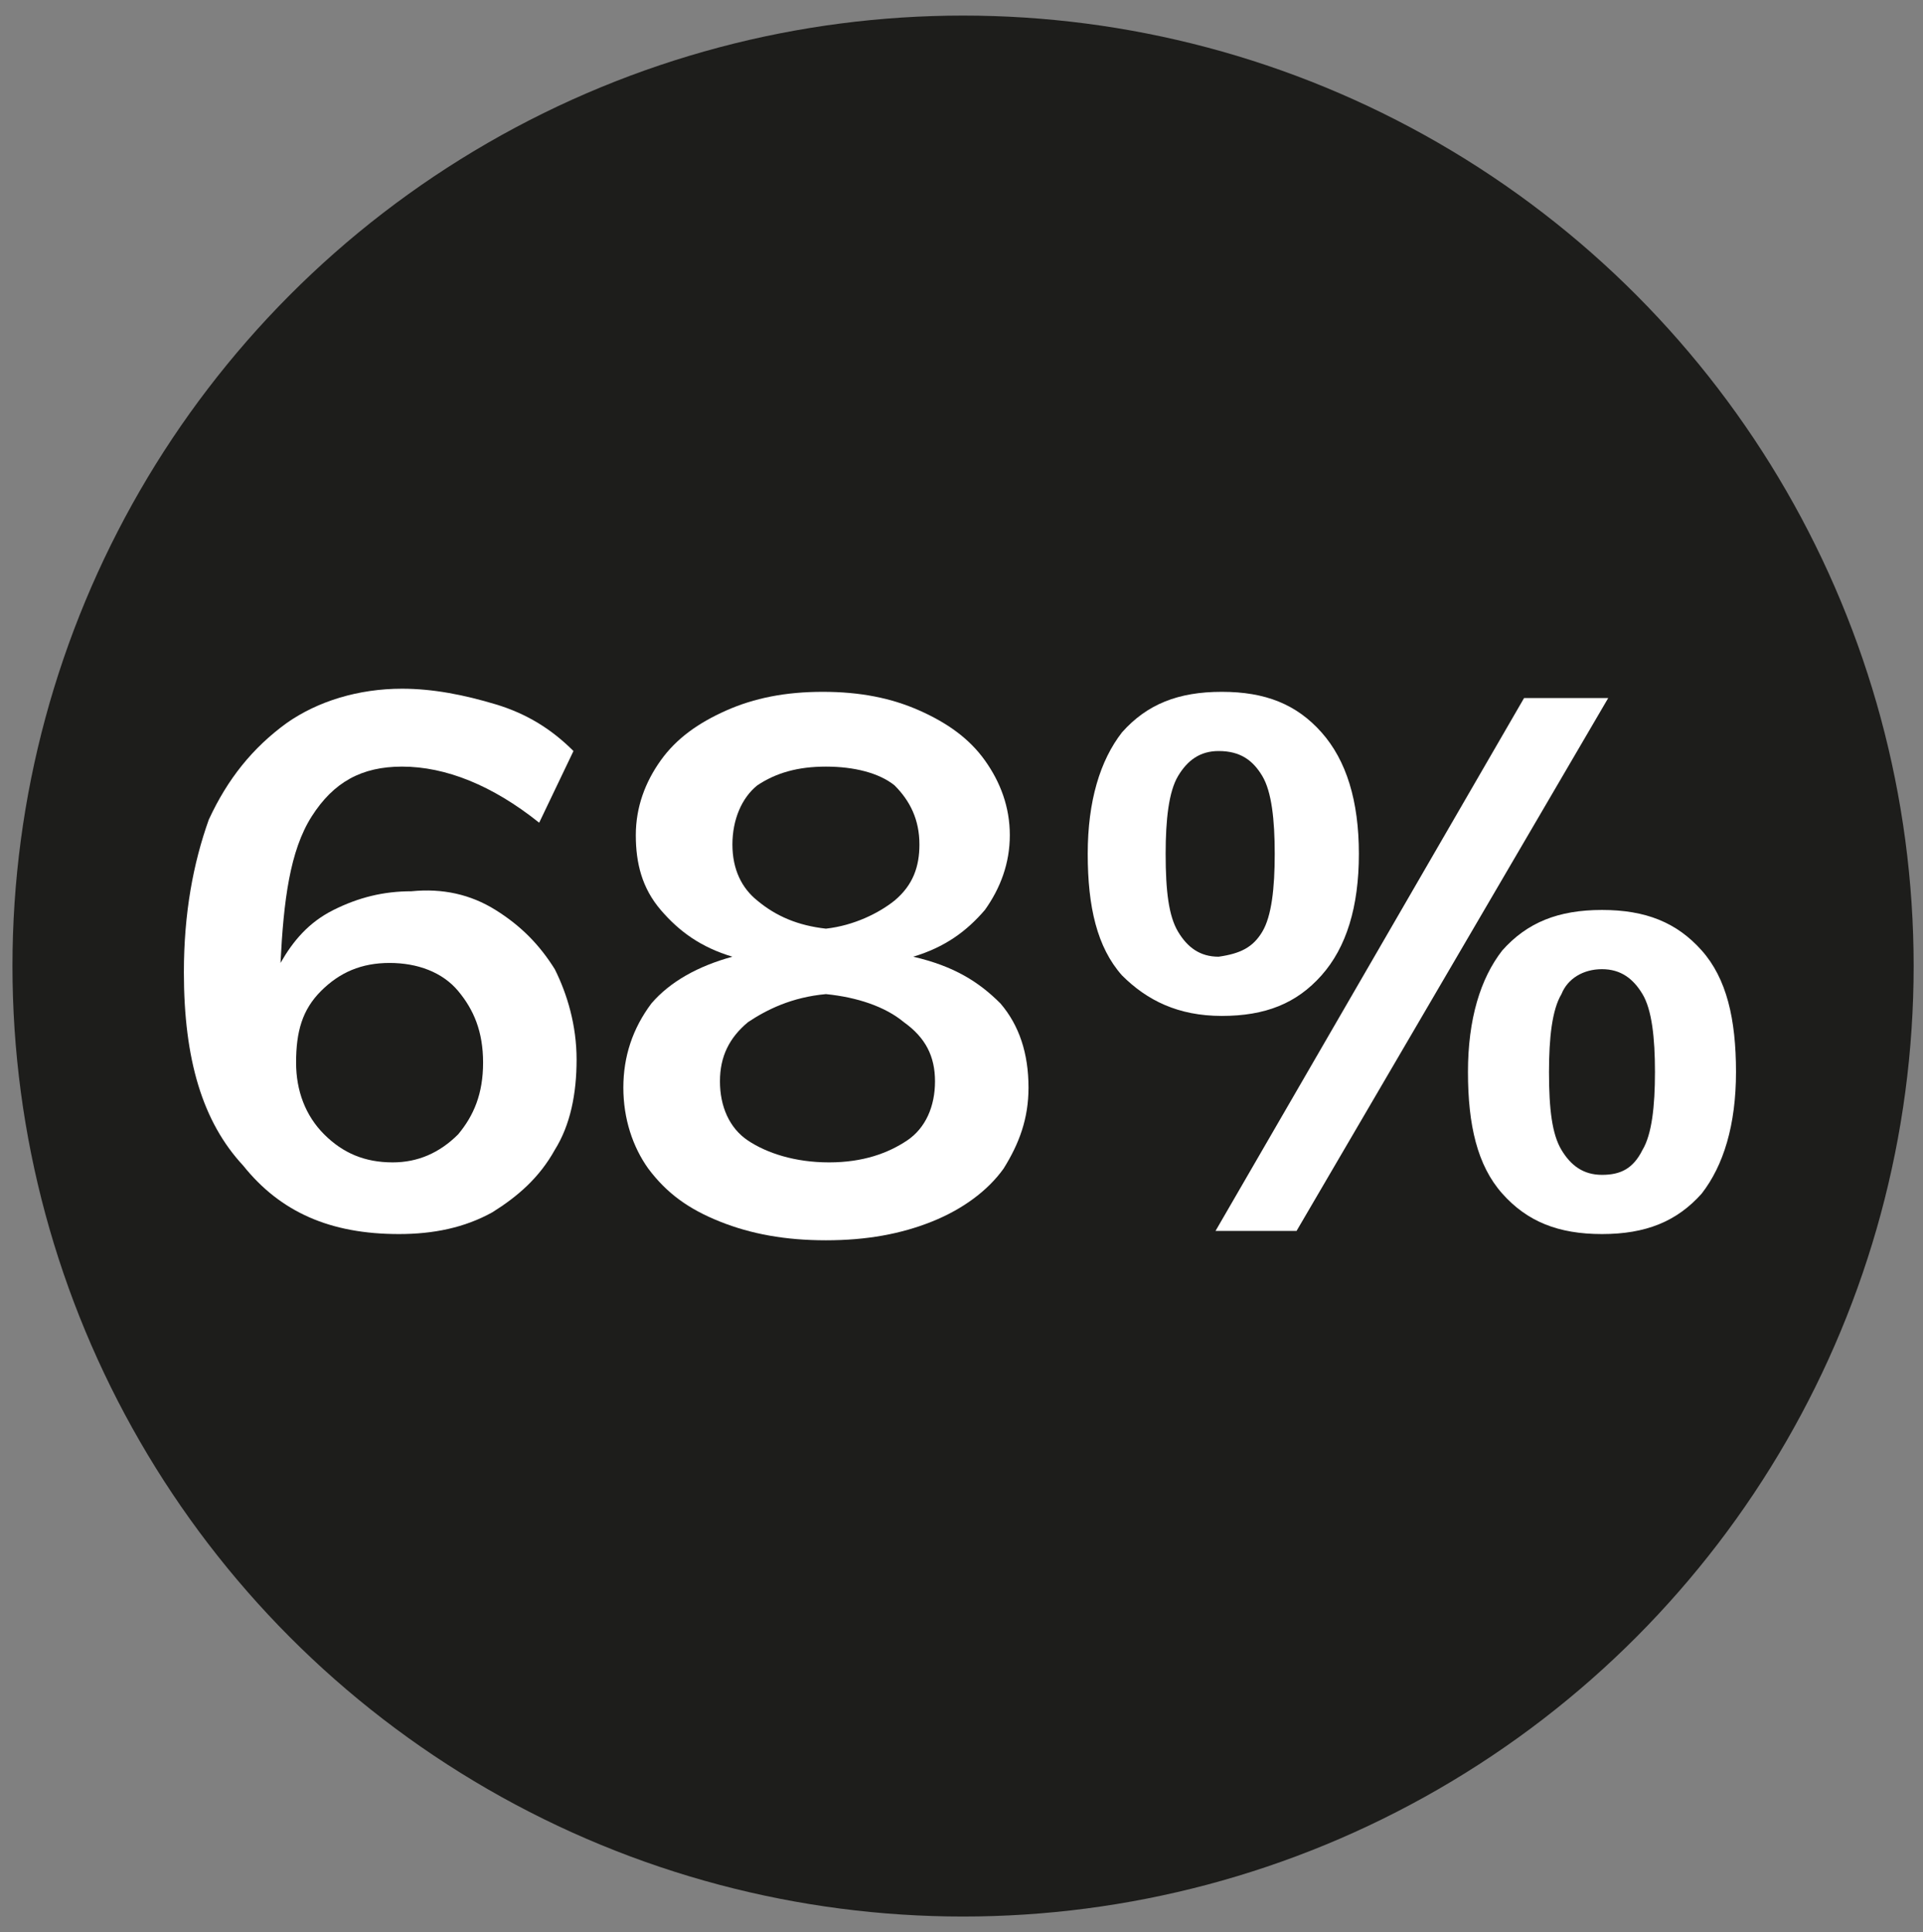
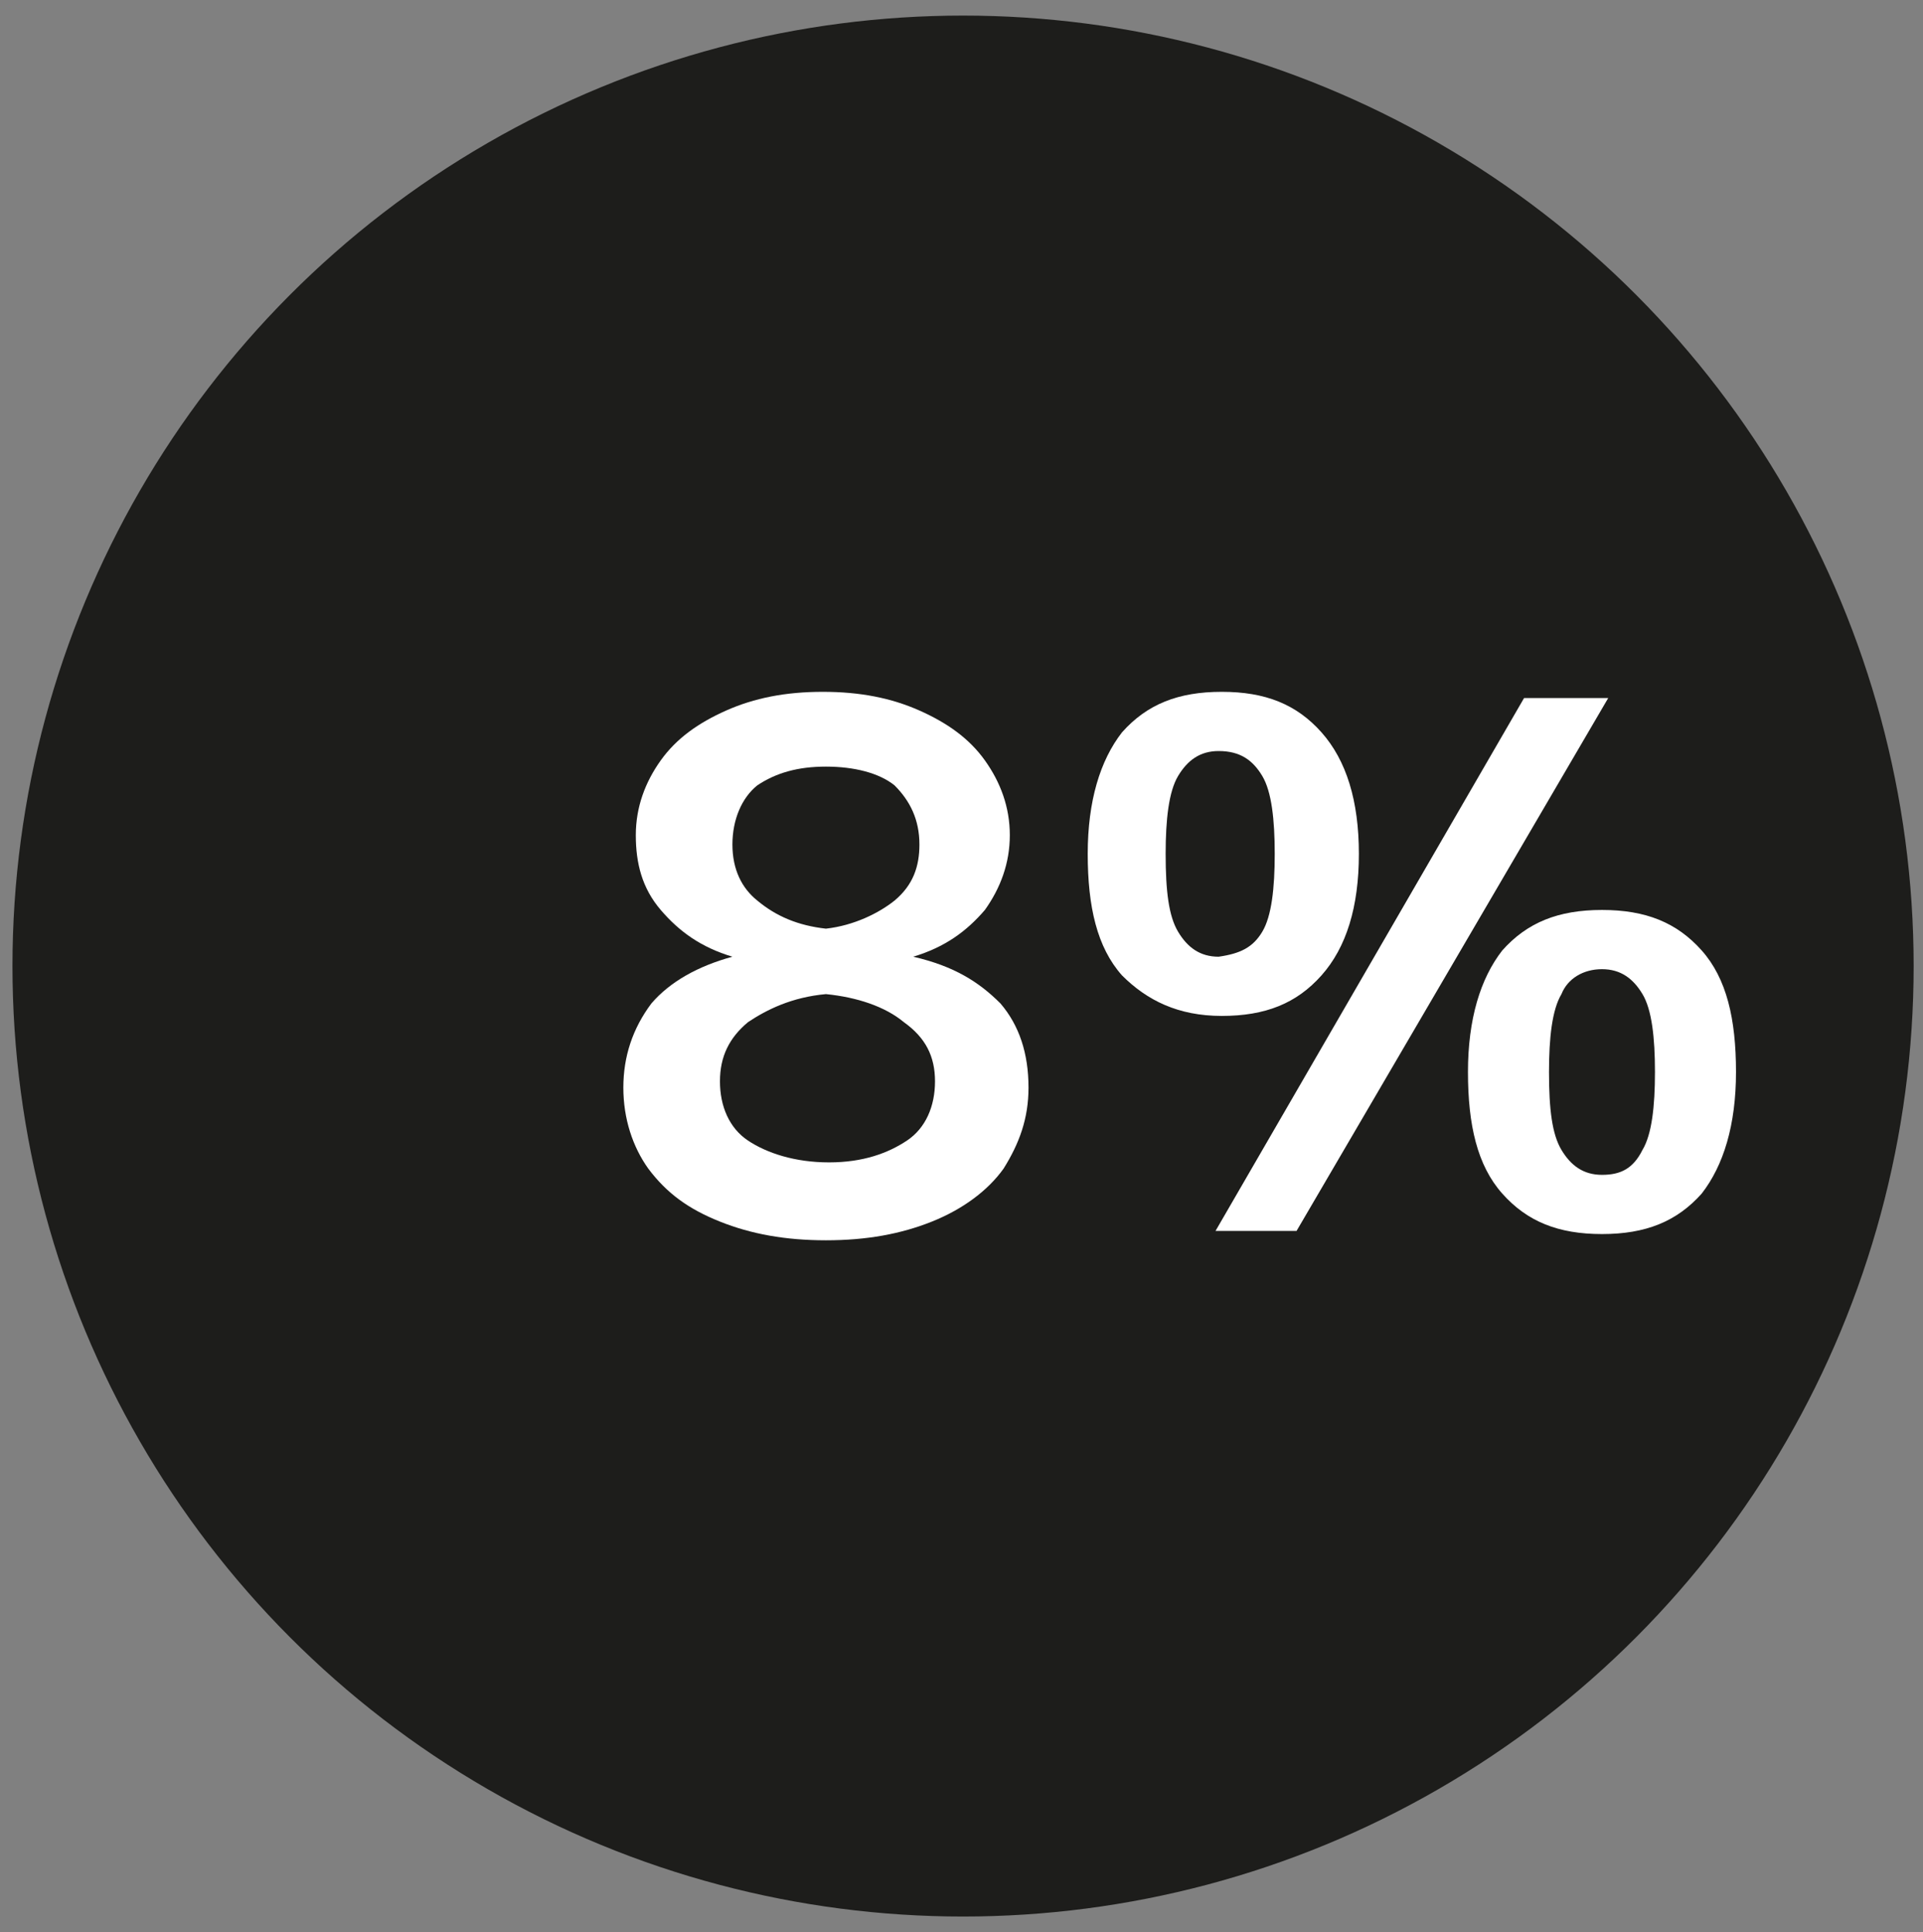
<svg xmlns="http://www.w3.org/2000/svg" version="1.1" id="Livello_1" x="0px" y="0px" viewBox="0 0 61.7 62" style="enable-background:new 0 0 61.7 62;" xml:space="preserve">
  <rect x="0" y="0" width="61.7" height="62" fill="#808080" stroke="none" />
  <style type="text/css"> .st0{fill:#1D1D1B;} .st1{fill:#FFFFFF;} </style>
  <g id="Livello_1_2_">
    <g id="Livello_1_1_">
      <circle class="st0" cx="30.9" cy="31" r="30.5" />
    </g>
  </g>
  <g>
-     <path class="st1" d="M15.9,29.2c0.8,0.5,1.4,1.1,1.9,1.9c0.4,0.8,0.7,1.8,0.7,2.9c0,1.1-0.2,2.1-0.7,2.9c-0.5,0.9-1.2,1.5-2,2 c-0.9,0.5-1.9,0.7-3,0.7c-2.2,0-3.8-0.7-5-2.2C6.5,36,5.9,34,5.9,31.2c0-1.9,0.3-3.5,0.8-4.9C7.3,25,8.1,24,9.2,23.2 c1-0.7,2.3-1.1,3.7-1.1c1,0,2,0.2,3,0.5c1,0.3,1.8,0.8,2.5,1.5l-1.1,2.3c-1.5-1.2-3-1.8-4.4-1.8c-1.3,0-2.2,0.5-2.9,1.6 S9.1,28.9,9,30.9c0.4-0.7,0.9-1.3,1.7-1.7c0.8-0.4,1.6-0.6,2.5-0.6C14.2,28.5,15.1,28.7,15.9,29.2z M14.7,36.4 c0.5-0.6,0.8-1.3,0.8-2.3s-0.3-1.7-0.8-2.3c-0.5-0.6-1.3-0.9-2.2-0.9c-0.9,0-1.6,0.3-2.2,0.9c-0.6,0.6-0.8,1.3-0.8,2.3 c0,0.9,0.3,1.7,0.9,2.3c0.6,0.6,1.3,0.9,2.2,0.9C13.4,37.3,14.1,37,14.7,36.4z" />
    <path class="st1" d="M32.1,32.2c0.6,0.7,0.9,1.6,0.9,2.7c0,1-0.3,1.8-0.8,2.6c-0.5,0.7-1.3,1.3-2.3,1.7c-1,0.4-2.1,0.6-3.4,0.6 c-1.3,0-2.4-0.2-3.4-0.6c-1-0.4-1.7-0.9-2.3-1.7c-0.5-0.7-0.8-1.6-0.8-2.6c0-1,0.3-1.9,0.9-2.7c0.6-0.7,1.5-1.2,2.6-1.5 c-1-0.3-1.7-0.8-2.3-1.5s-0.8-1.5-0.8-2.4c0-0.9,0.3-1.7,0.8-2.4c0.5-0.7,1.2-1.2,2.1-1.6s1.9-0.6,3.1-0.6c1.2,0,2.2,0.2,3.1,0.6 c0.9,0.4,1.6,0.9,2.1,1.6c0.5,0.7,0.8,1.5,0.8,2.4c0,0.9-0.3,1.7-0.8,2.4c-0.6,0.7-1.3,1.2-2.3,1.5C30.6,31,31.4,31.5,32.1,32.2z M29.1,36.6c0.6-0.4,0.9-1.1,0.9-1.9c0-0.8-0.3-1.4-1-1.9c-0.6-0.5-1.5-0.8-2.5-0.9c-1.1,0.1-1.9,0.5-2.5,0.9 c-0.6,0.5-0.9,1.1-0.9,1.9c0,0.8,0.3,1.5,0.9,1.9s1.5,0.7,2.6,0.7C27.7,37.3,28.5,37,29.1,36.6z M24.3,25.2 c-0.5,0.4-0.8,1.1-0.8,1.9c0,0.8,0.3,1.4,0.8,1.8c0.6,0.5,1.3,0.8,2.2,0.9c0.9-0.1,1.7-0.5,2.2-0.9c0.6-0.5,0.8-1.1,0.8-1.8 c0-0.8-0.3-1.4-0.8-1.9c-0.5-0.4-1.3-0.6-2.2-0.6C25.6,24.6,24.9,24.8,24.3,25.2z" />
    <path class="st1" d="M36,31.3c-0.8-0.9-1.1-2.2-1.1-3.9c0-1.7,0.4-3,1.1-3.9c0.8-0.9,1.8-1.3,3.2-1.3c1.4,0,2.4,0.4,3.2,1.3 c0.8,0.9,1.2,2.2,1.2,3.9c0,1.7-0.4,3-1.2,3.9c-0.8,0.9-1.8,1.3-3.2,1.3C37.8,32.6,36.8,32.1,36,31.3z M40.5,29.9 c0.3-0.5,0.4-1.4,0.4-2.5c0-1.1-0.1-2-0.4-2.5c-0.3-0.5-0.7-0.8-1.4-0.8c-0.6,0-1,0.3-1.3,0.8c-0.3,0.5-0.4,1.4-0.4,2.5 c0,1.2,0.1,2,0.4,2.5c0.3,0.5,0.7,0.8,1.3,0.8C39.8,30.6,40.2,30.4,40.5,29.9z M41.6,39.5H39l9.9-17.1h2.7L41.6,39.5z M48.2,38.3 c-0.8-0.9-1.1-2.2-1.1-3.9c0-1.7,0.4-3,1.1-3.9c0.8-0.9,1.8-1.3,3.2-1.3s2.4,0.4,3.2,1.3c0.8,0.9,1.1,2.2,1.1,3.9s-0.4,3-1.1,3.9 c-0.8,0.9-1.8,1.3-3.2,1.3S49,39.2,48.2,38.3z M52.7,36.9c0.3-0.5,0.4-1.4,0.4-2.5c0-1.1-0.1-2-0.4-2.5c-0.3-0.5-0.7-0.8-1.3-0.8 c-0.6,0-1.1,0.3-1.3,0.8c-0.3,0.5-0.4,1.4-0.4,2.5c0,1.2,0.1,2,0.4,2.5s0.7,0.8,1.3,0.8S52.4,37.5,52.7,36.9z" />
  </g>
</svg>